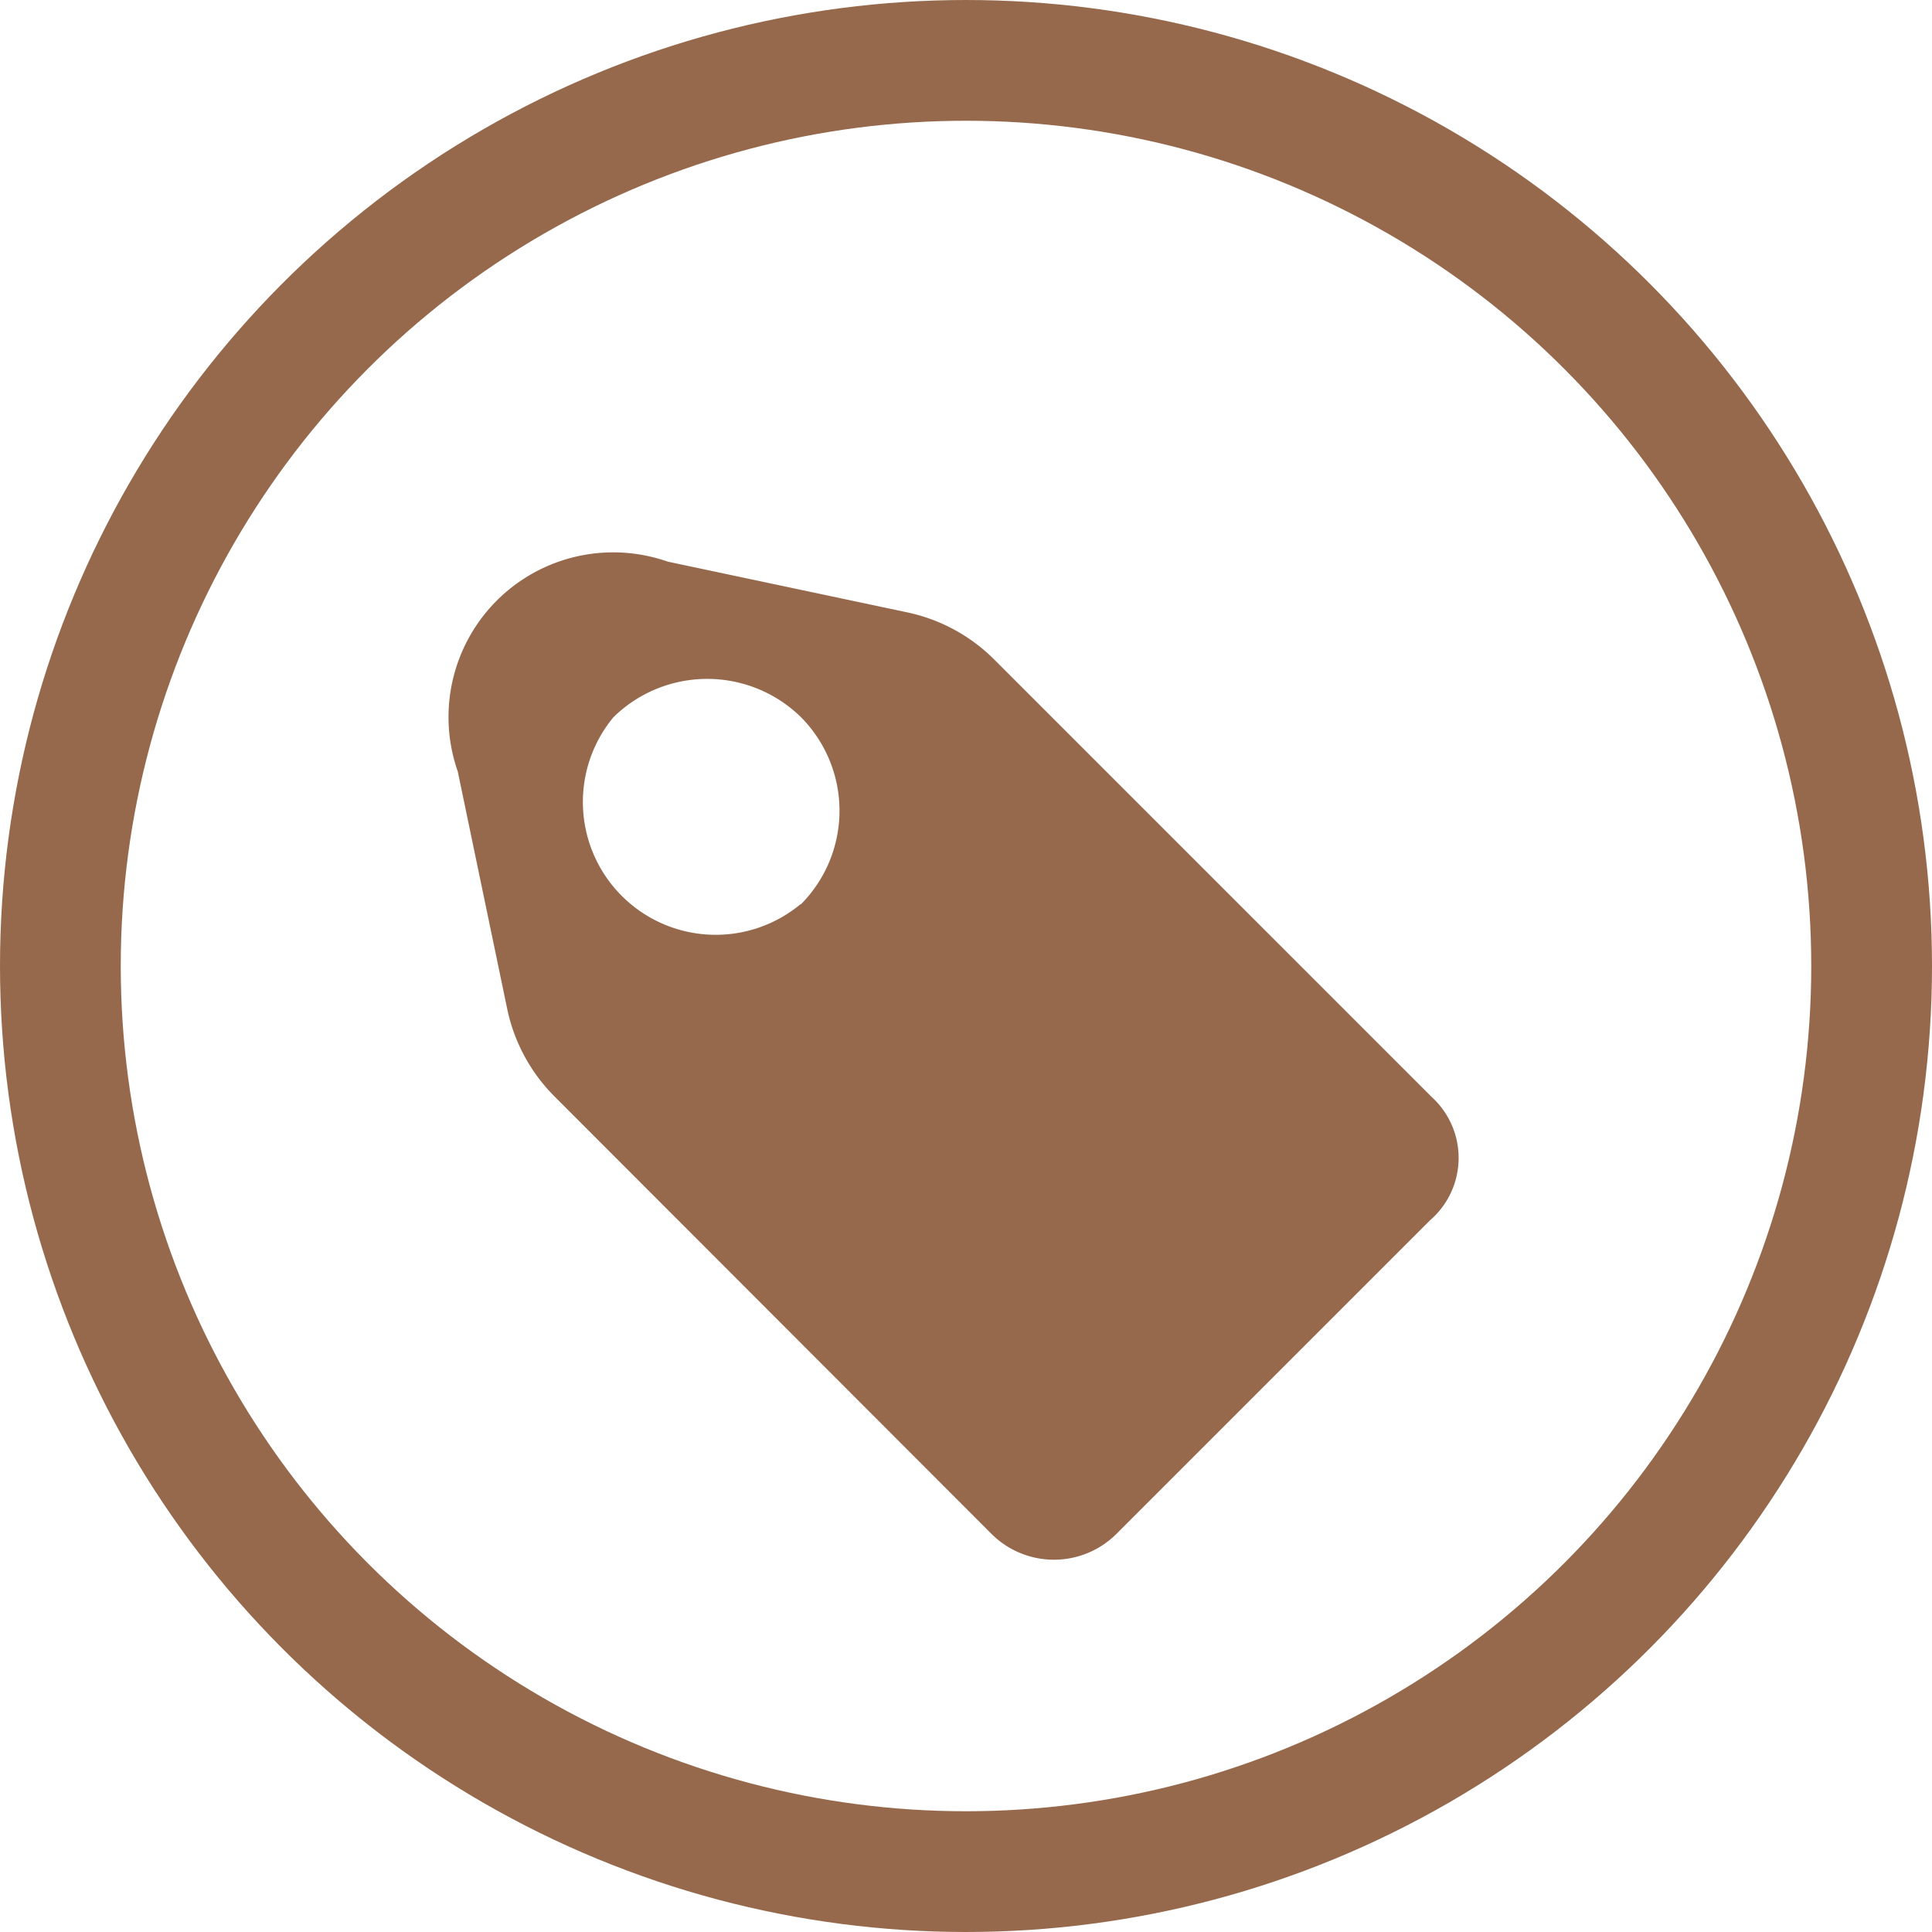
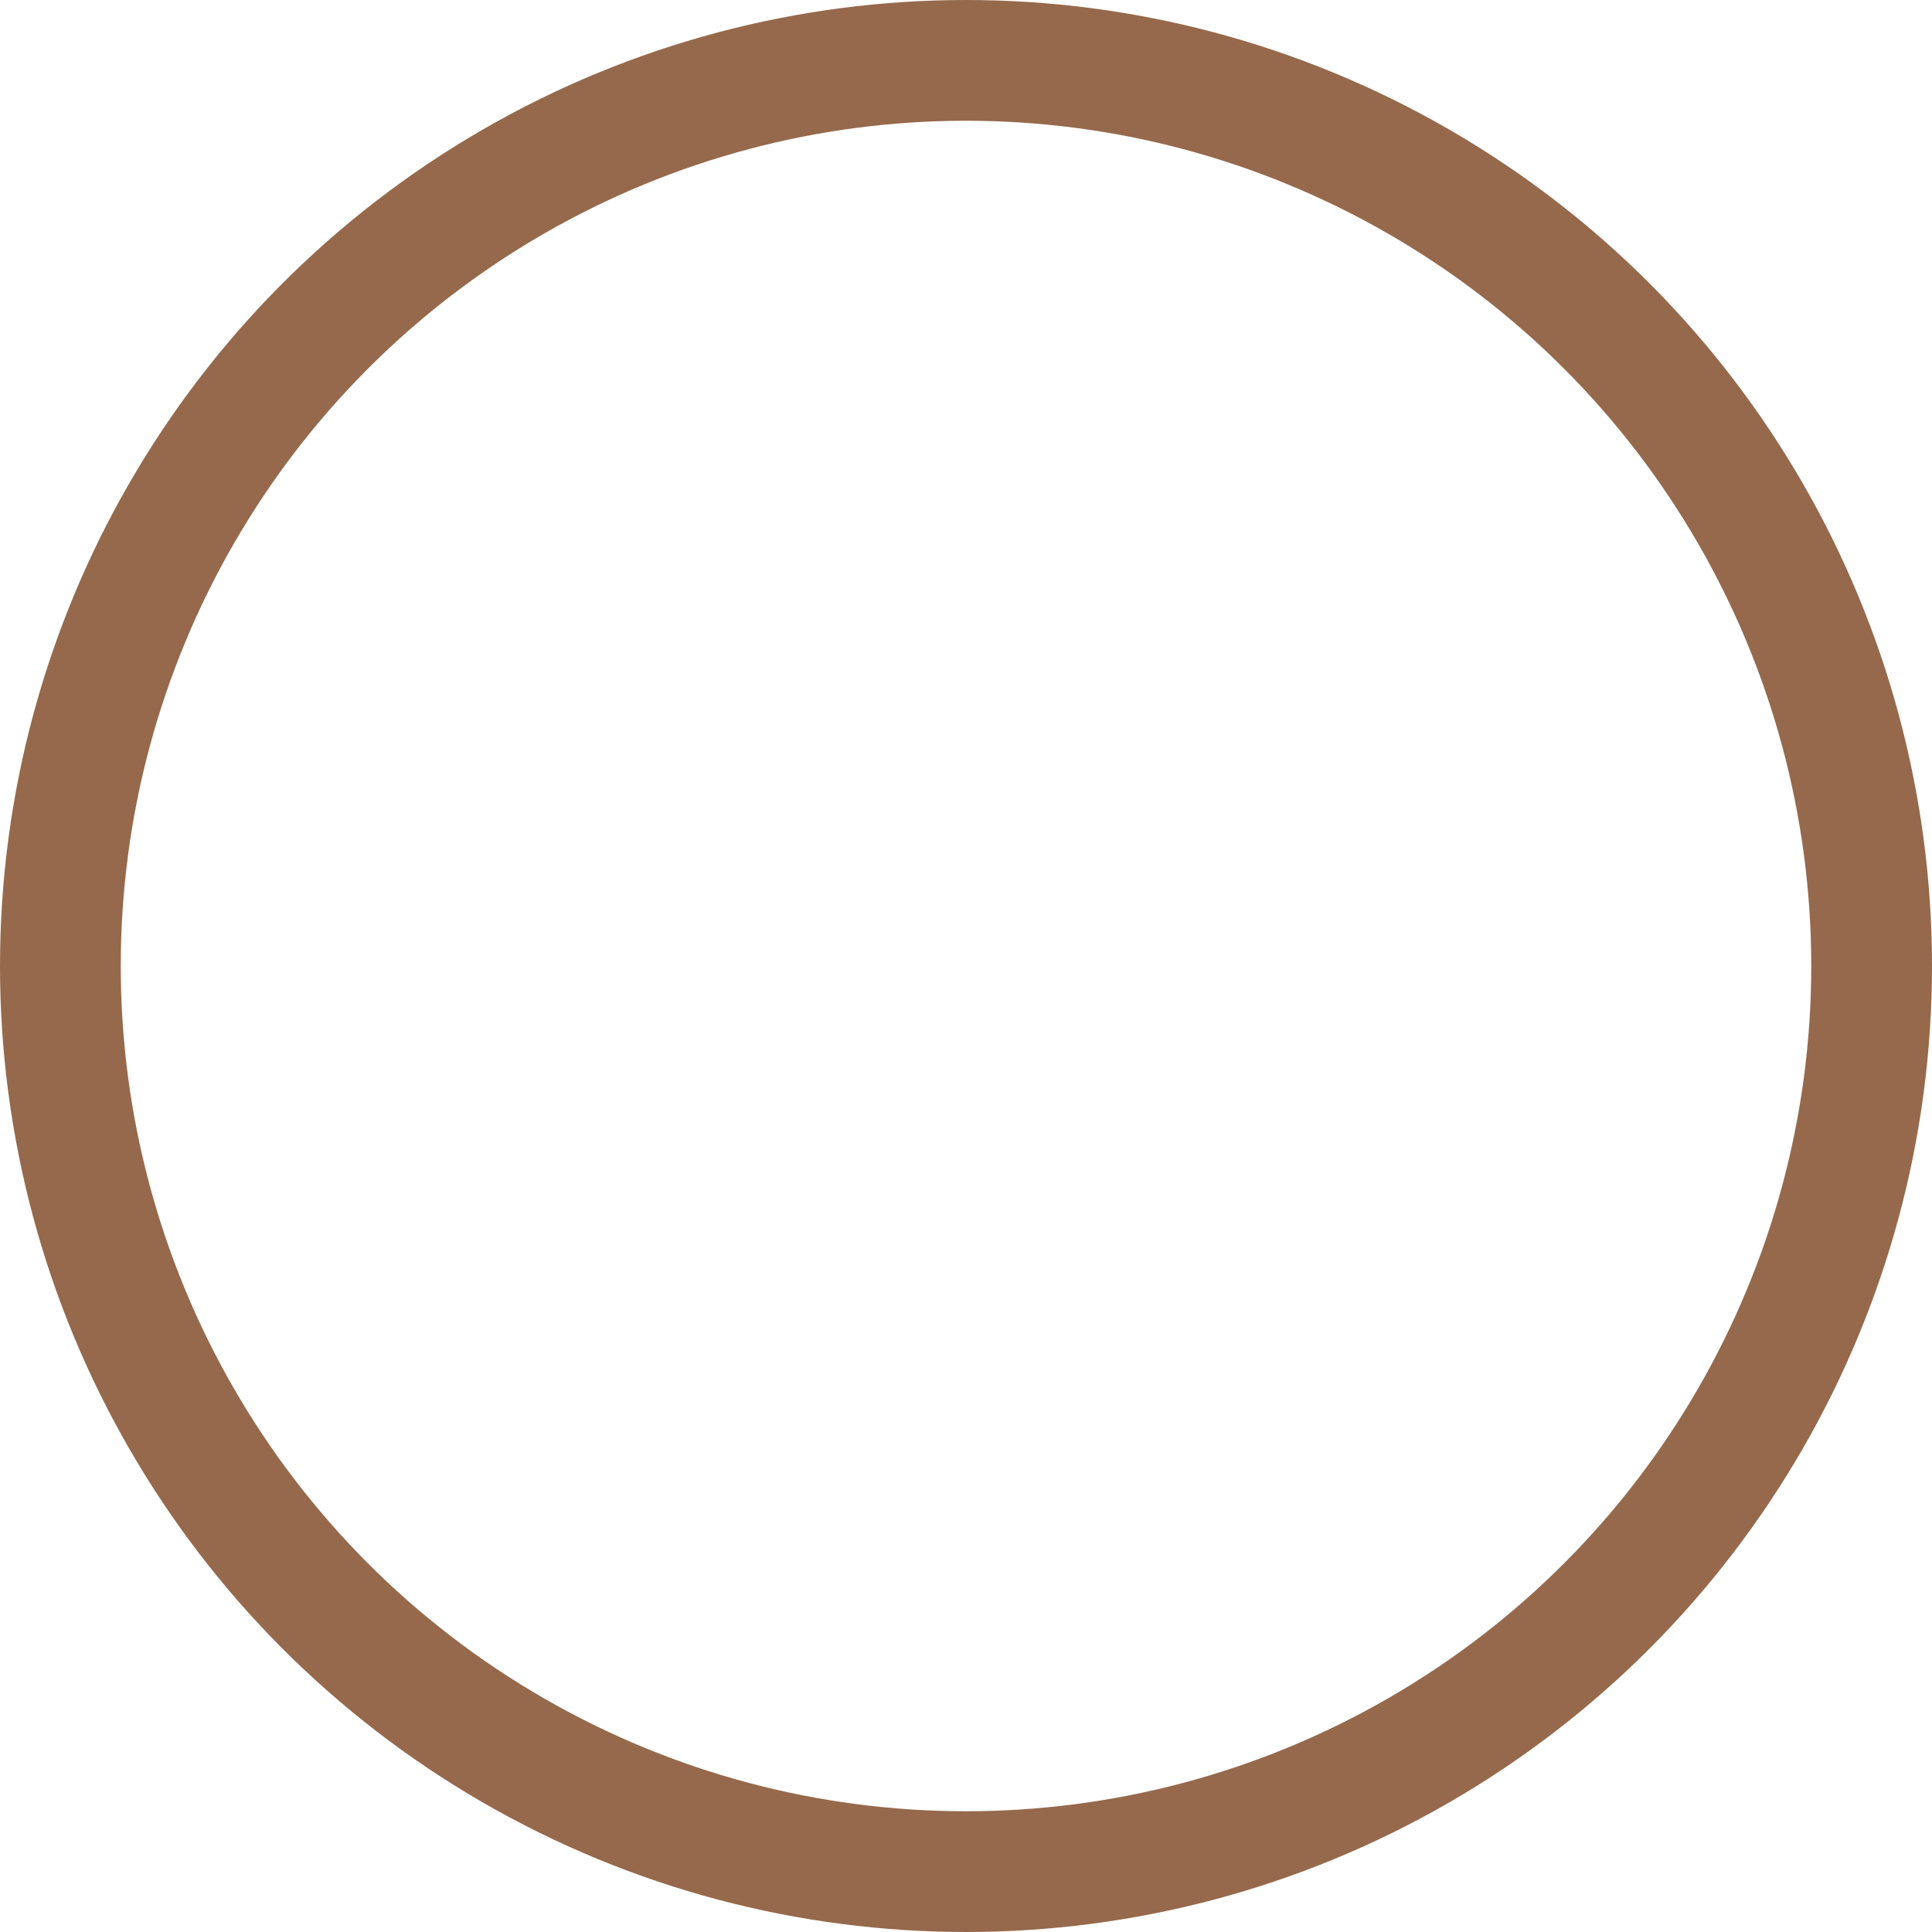
<svg xmlns="http://www.w3.org/2000/svg" viewBox="0 0 16 16">
  <defs>
    <style>
      .cls-1, .cls-4 {
        fill: none;
      }

      .cls-1 {
        stroke: #96694c;
      }

      .cls-2 {
        fill: #96694c;
      }

      .cls-3 {
        stroke: none;
      }
    </style>
  </defs>
  <g id="ICONE_CATEGORIA" data-name="ICONE CATEGORIA" transform="translate(-862 -650)">
    <g id="Ellipse_230" data-name="Ellipse 230" class="cls-1" transform="translate(862 650)">
      <circle class="cls-3" cx="8" cy="8" r="8" />
      <circle class="cls-4" cx="8" cy="8" r="7.5" />
    </g>
    <g id="Group_301" data-name="Group 301" transform="translate(865.78 654.64)">
      <g id="Group_300" data-name="Group 300" transform="translate(-0.037 -0.037)">
-         <path id="Path_275" data-name="Path 275" class="cls-2" d="M8.079,4.447,4.462.83a1.441,1.441,0,0,0-.735-.4L1.749.011A1.364,1.364,0,0,0,.011,1.749L.42,3.713a1.441,1.441,0,0,0,.4.735L4.433,8.065a.733.733,0,0,0,1.031,0l2.6-2.6A.682.682,0,0,0,8.079,4.447Zm-5.228-1.6A1.1,1.1,0,0,1,1.3,1.3a1.109,1.109,0,0,1,1.554,0A1.1,1.1,0,0,1,2.851,2.851Z" transform="translate(0.037 0.037)" />
-       </g>
+         </g>
    </g>
  </g>
</svg>